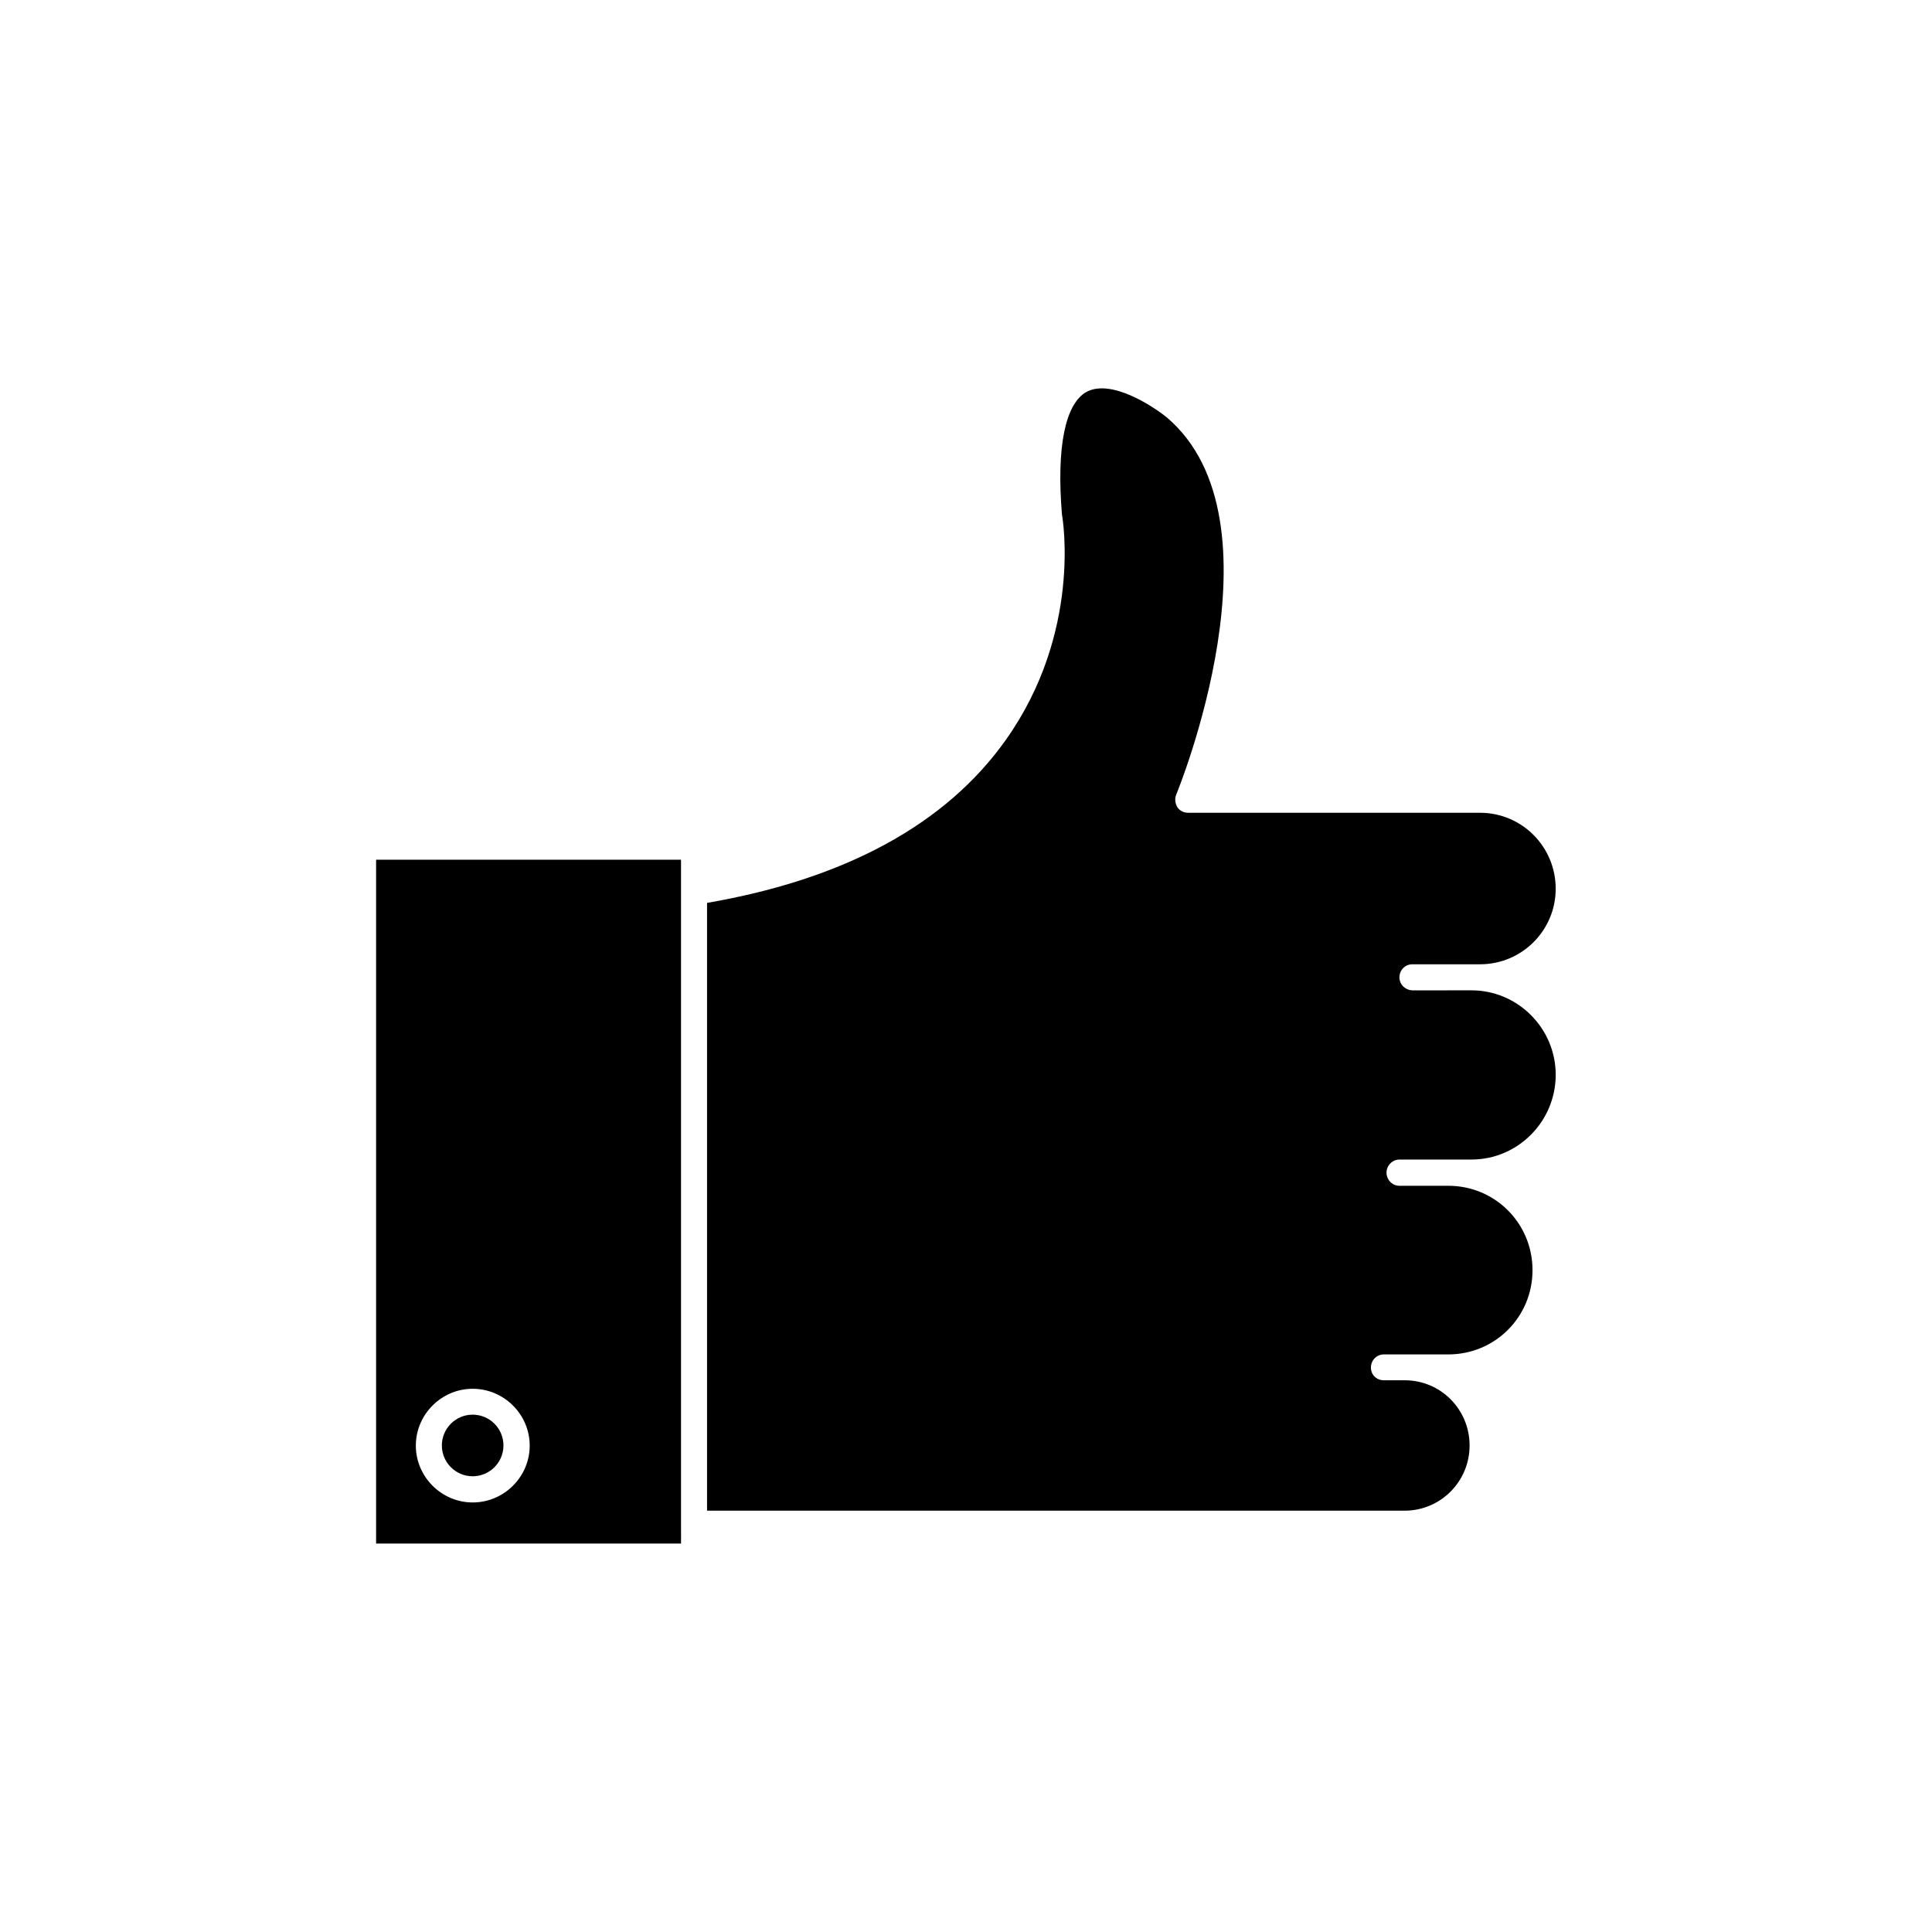
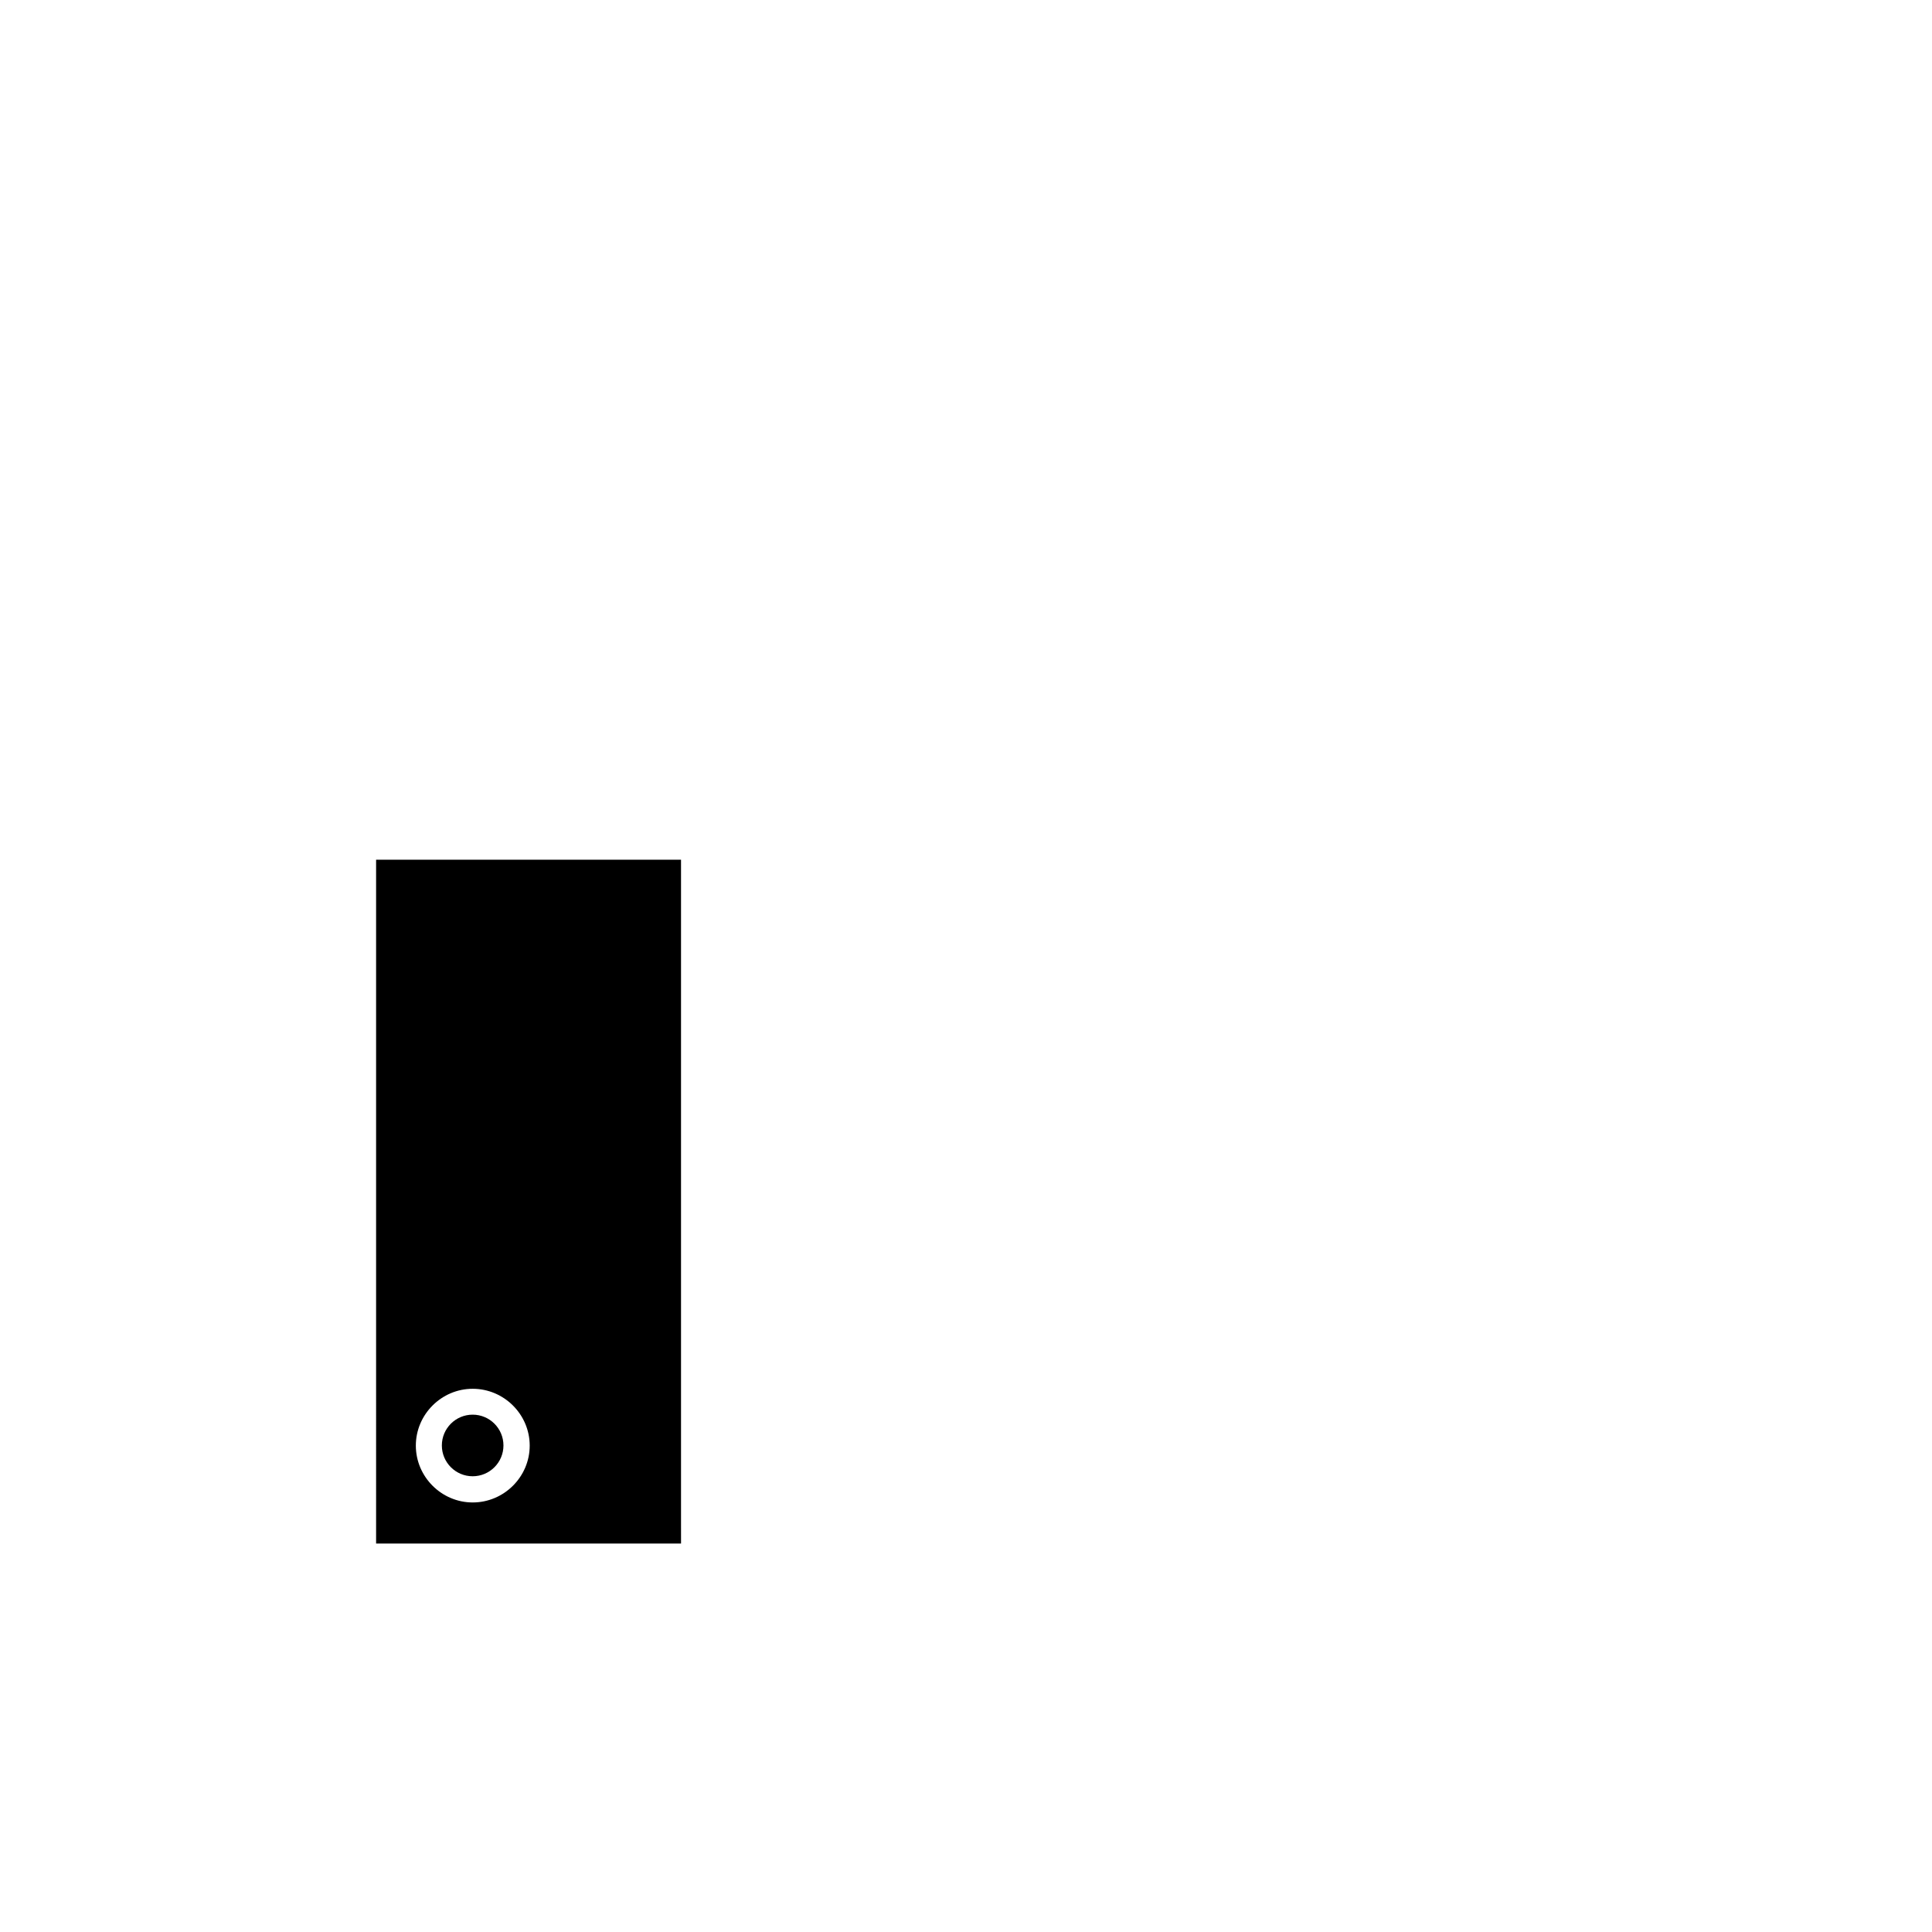
<svg xmlns="http://www.w3.org/2000/svg" fill="#000000" width="800px" height="800px" version="1.1" viewBox="144 144 512 512">
  <g>
    <path d="m243.67 553.05h80.812l-0.004-5.289v-175.93l-80.809 0.004zm25.594-41.008c8.312 0 15.113 6.801 15.113 15.062s-6.801 15.062-15.113 15.062c-8.262 0-15.062-6.801-15.062-15.062-0.004-8.262 6.797-15.062 15.062-15.062z" />
    <path d="m277.42 527.06c0 4.508-3.656 8.164-8.16 8.164-4.508 0-8.164-3.656-8.164-8.164 0-4.508 3.656-8.16 8.164-8.16 4.504 0 8.16 3.652 8.16 8.16" />
-     <path d="m515.77 451.29h18.188c12.293 0 22.32-10.078 22.32-22.469 0-12.293-10.027-22.371-22.32-22.371l-15.617 0.004c-1.965-0.051-3.477-1.613-3.477-3.43 0-1.914 1.461-3.477 3.426-3.477h17.934c11.133 0 20.051-9.02 20.051-20 0-11.184-8.969-20.152-20.051-20.152h-77.332c-1.16 0-2.215-0.504-2.871-1.461-0.605-1.008-0.758-2.316-0.305-3.375 0.301-0.656 29.727-72.598-2.519-99.957-3.68-2.973-14.609-10.176-21.16-6.801-5.742 3.074-8.109 14.66-6.598 32.648 0.199 0.957 5.289 31.184-14.863 59.602-15.77 22.266-42.422 36.879-79.199 43.227v161.07h184.85c9.523 0 17.23-7.707 17.23-17.281 0-9.57-7.656-17.281-17.18-17.281h-5.543c-1.965 0-3.426-1.461-3.426-3.375 0-1.863 1.461-3.477 3.426-3.477h17.078c12.395 0 22.32-9.926 22.32-22.32 0-12.445-9.926-22.371-22.32-22.371h-12.09l-0.855 0.004c-1.863 0-3.426-1.562-3.426-3.477 0-1.914 1.562-3.477 3.426-3.477z" />
  </g>
</svg>